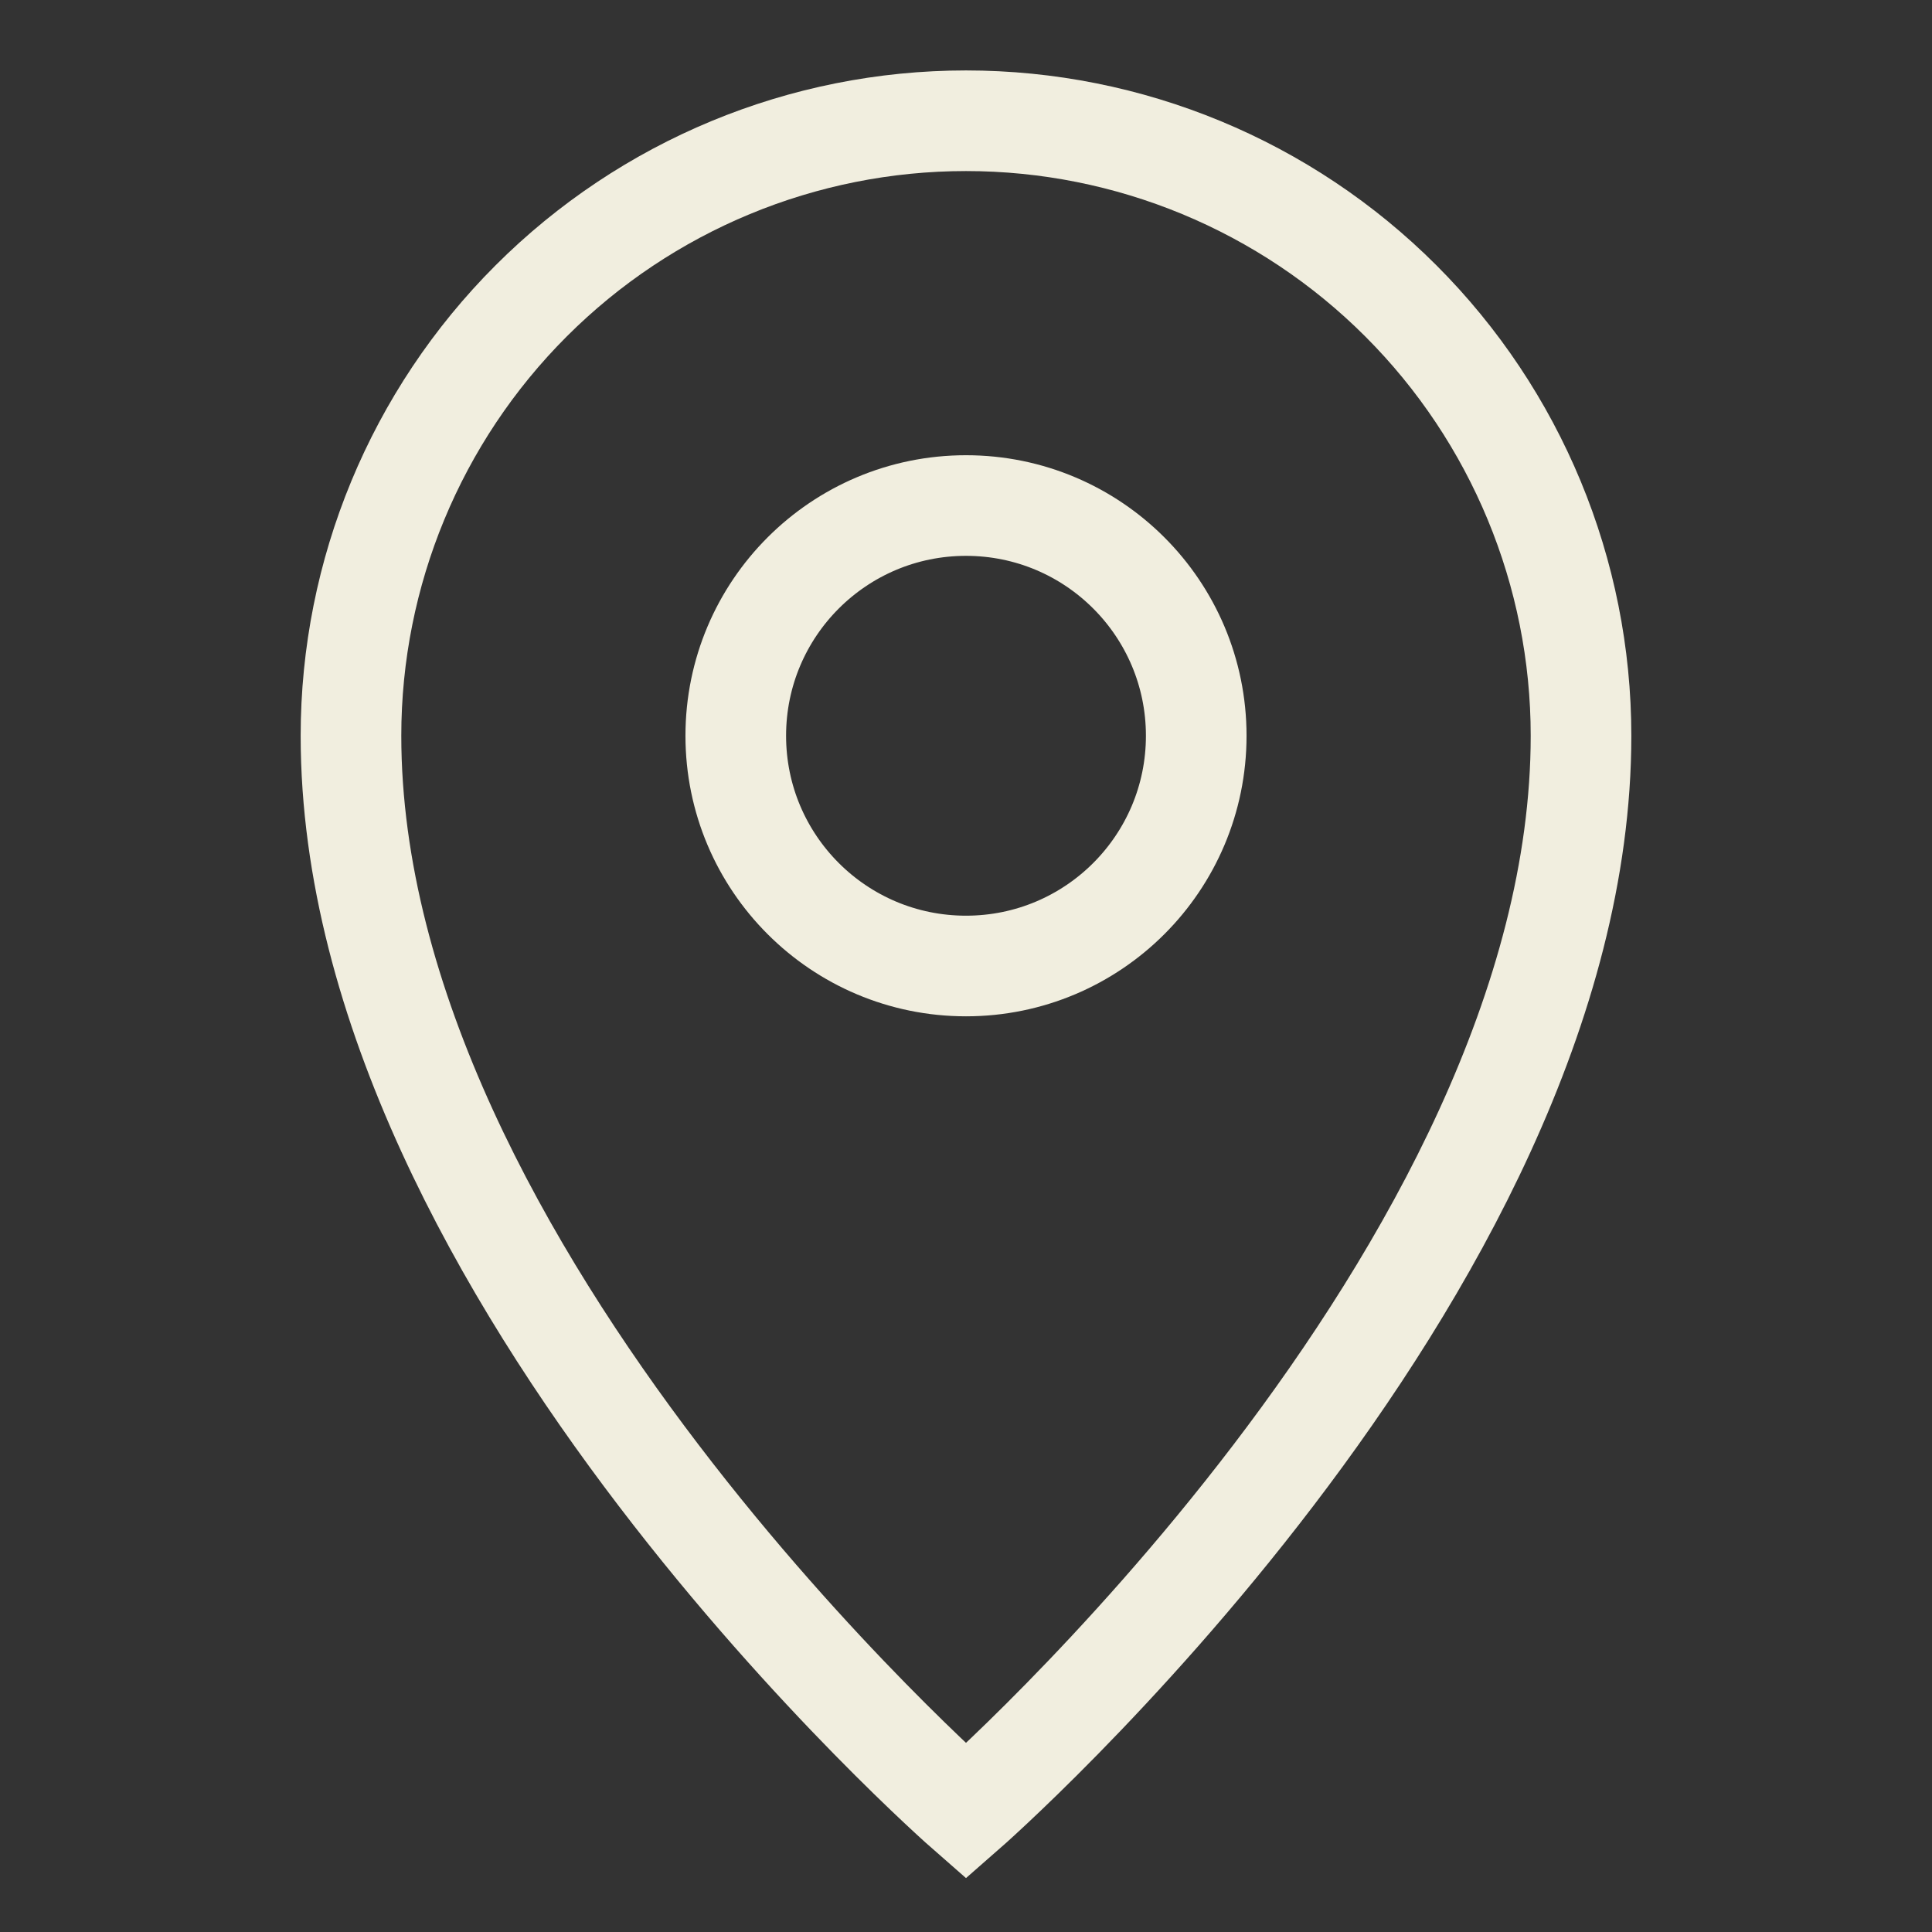
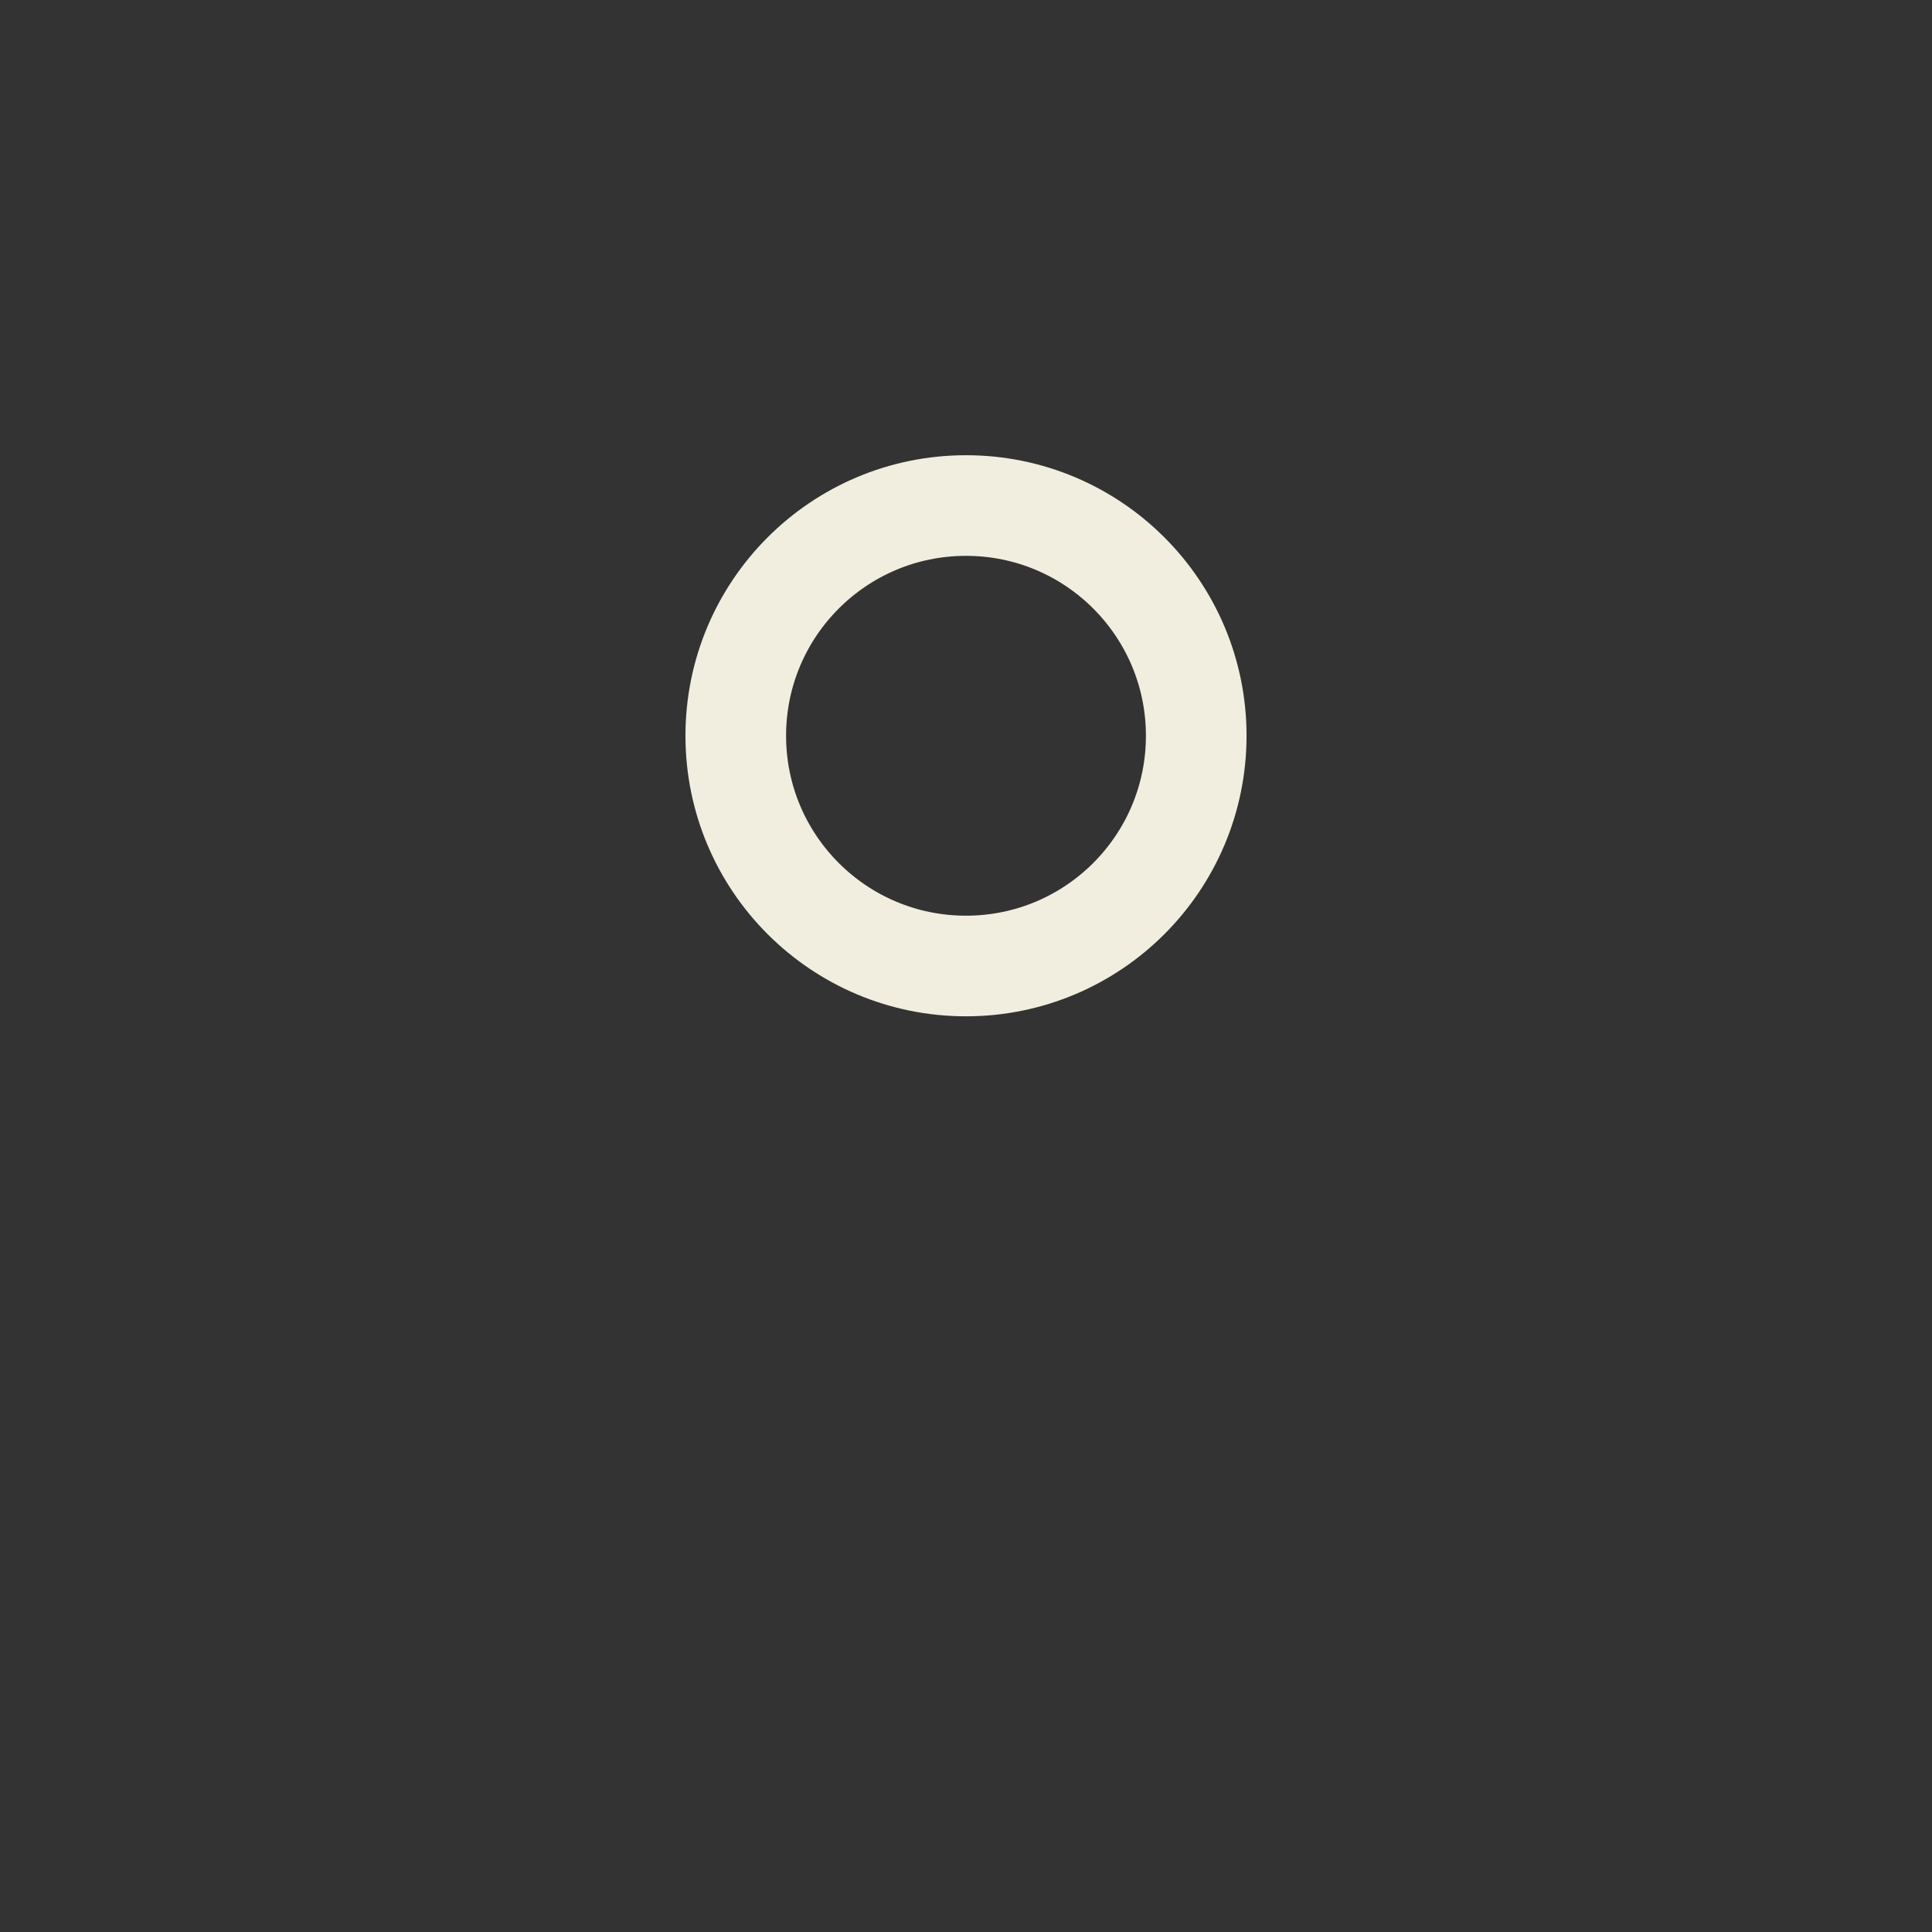
<svg xmlns="http://www.w3.org/2000/svg" id="Ebene_1" version="1.1" viewBox="0 0 24 24">
  <rect x="0" y="0" width="24" height="24" fill="#333333" stroke="none" />
  <defs>
    <style>
      .st0 {
        fill: none;
        stroke: #f1eedf;
        stroke-miterlimit: 10;
        stroke-width: 1.25px;
      }
    </style>
  </defs>
-   <path class="st0" d="M19.64,9.14c0,6.68-7.64,13.36-7.64,13.36,0,0-7.64-6.68-7.64-13.36,0-2.026.805-3.97,2.238-5.402,1.433-1.433,3.376-2.238,5.402-2.238s3.97.805,5.402,2.238c1.433,1.433,2.238,3.376,2.238,5.402Z" />
  <path class="st0" d="M12,12c1.58,0,2.86-1.28,2.86-2.86s-1.28-2.86-2.86-2.86-2.86,1.28-2.86,2.86,1.28,2.86,2.86,2.86Z" />
</svg>